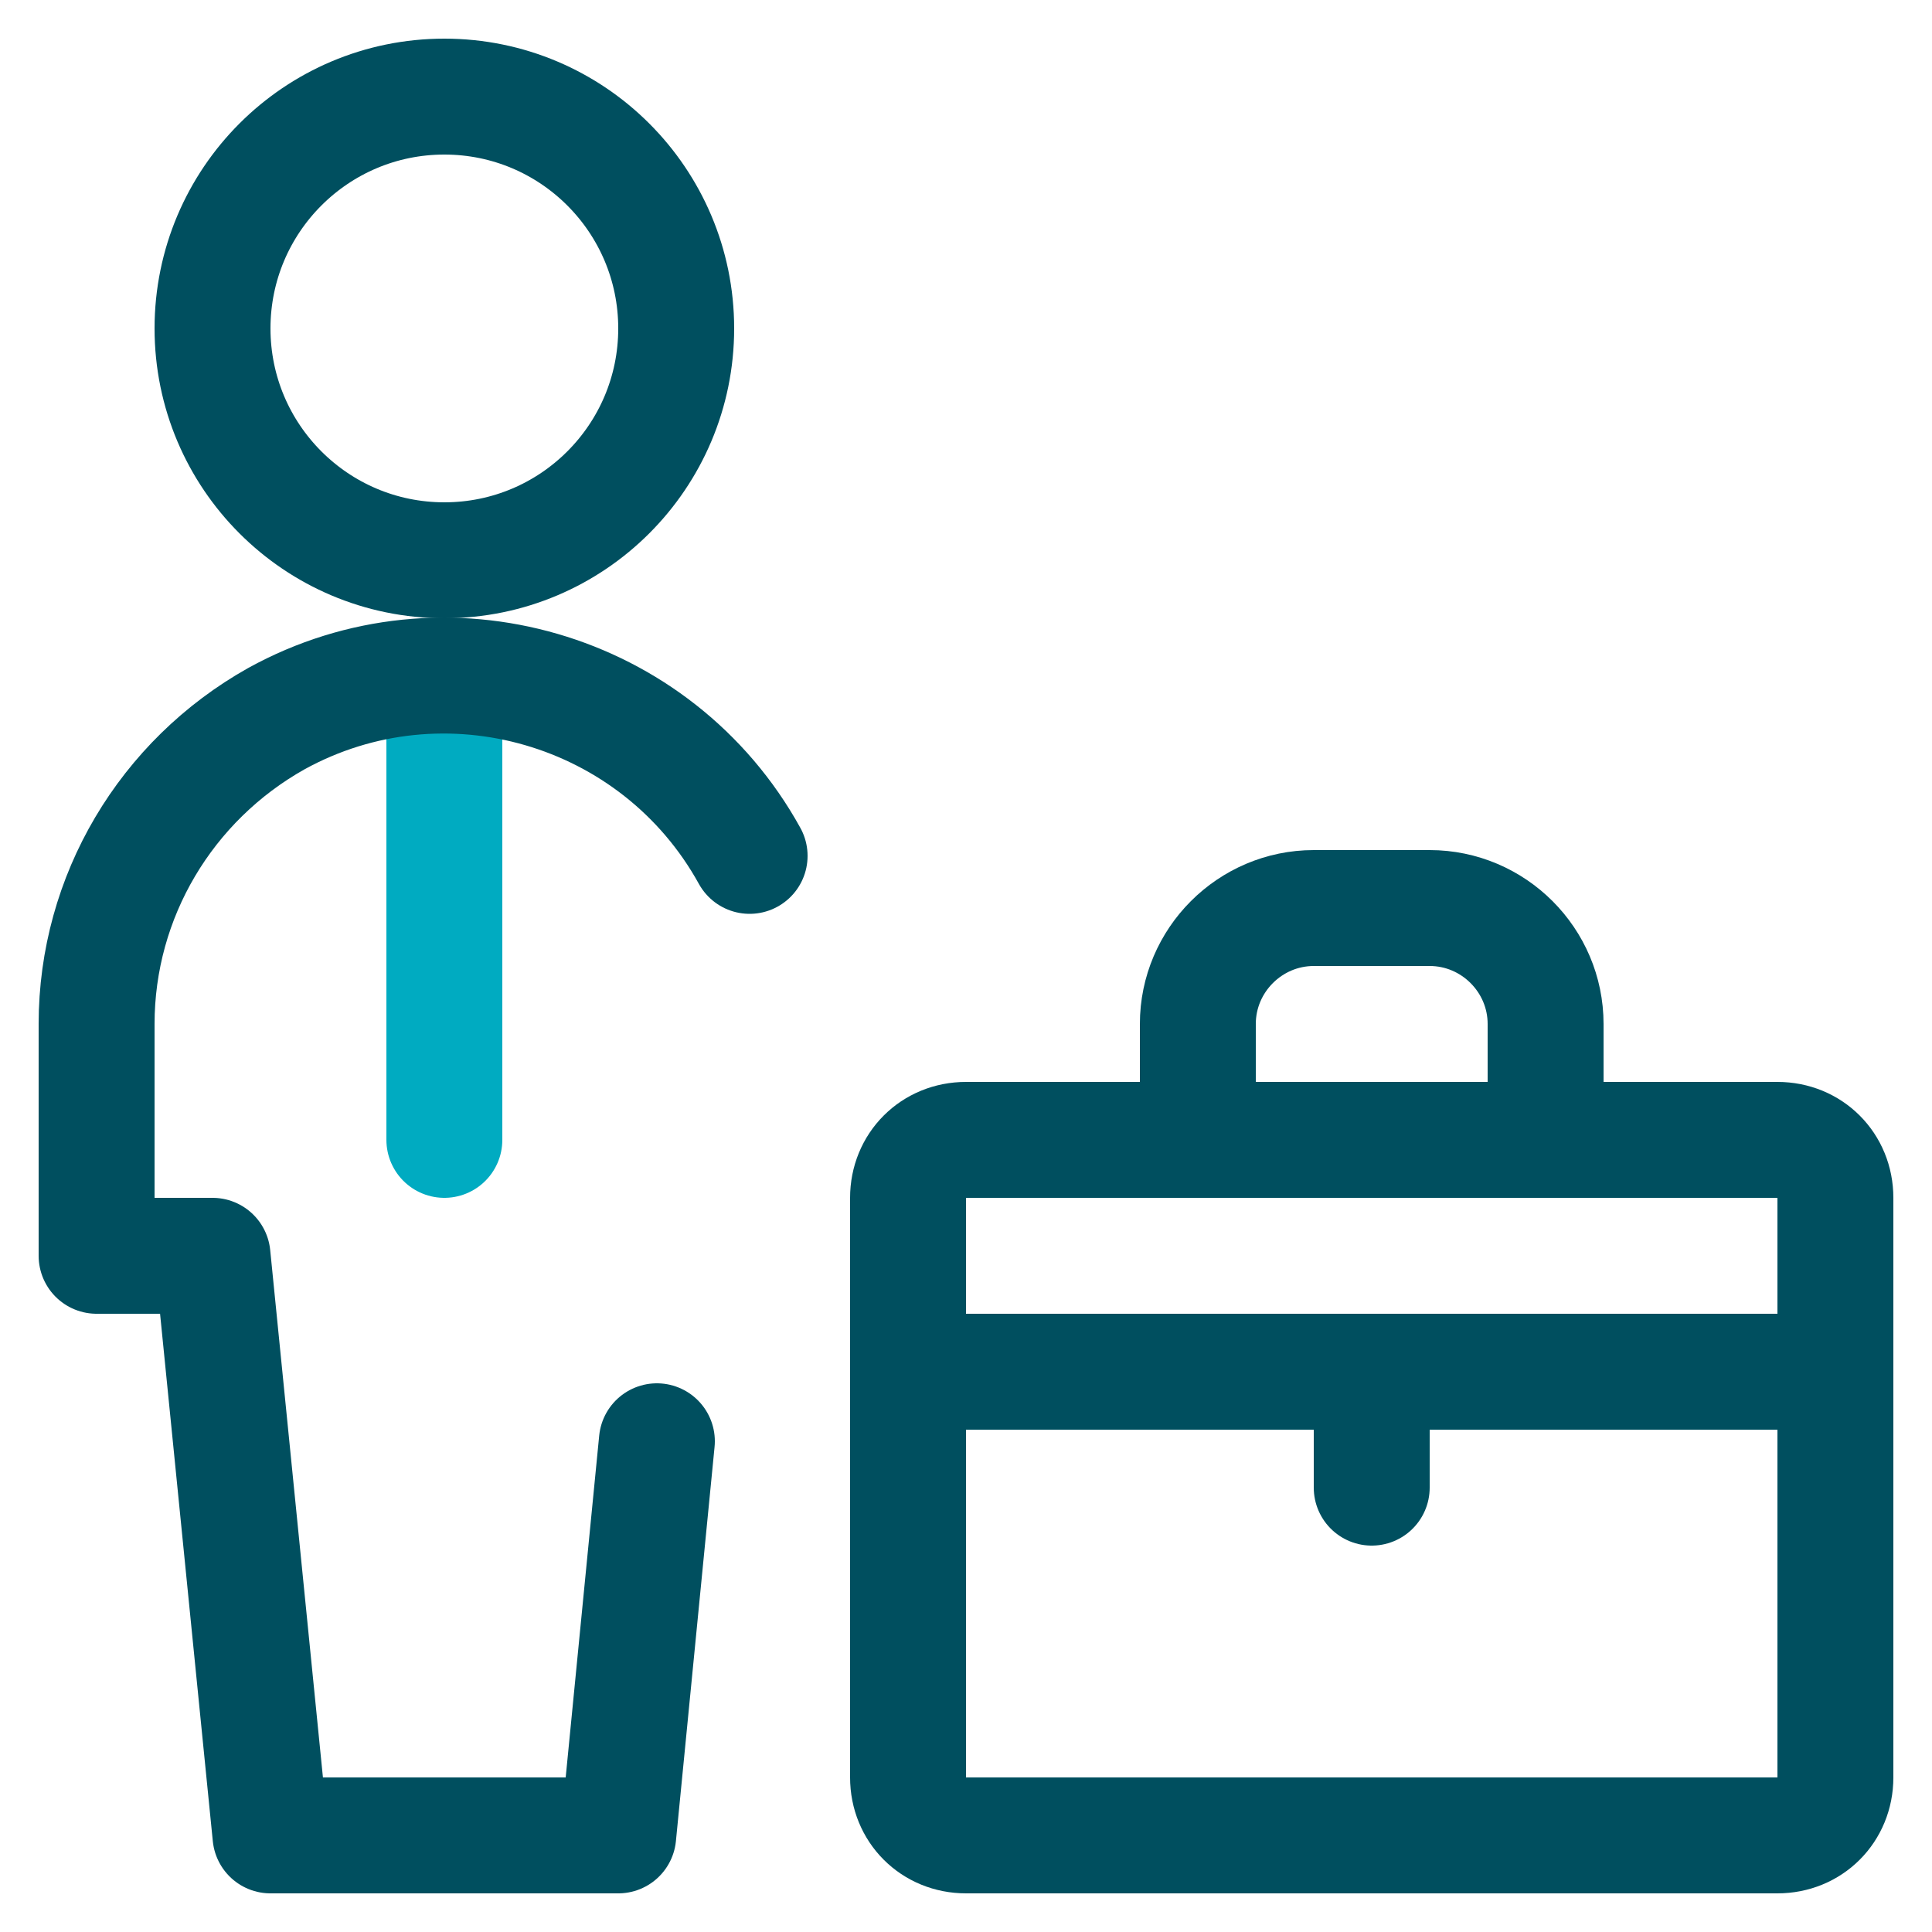
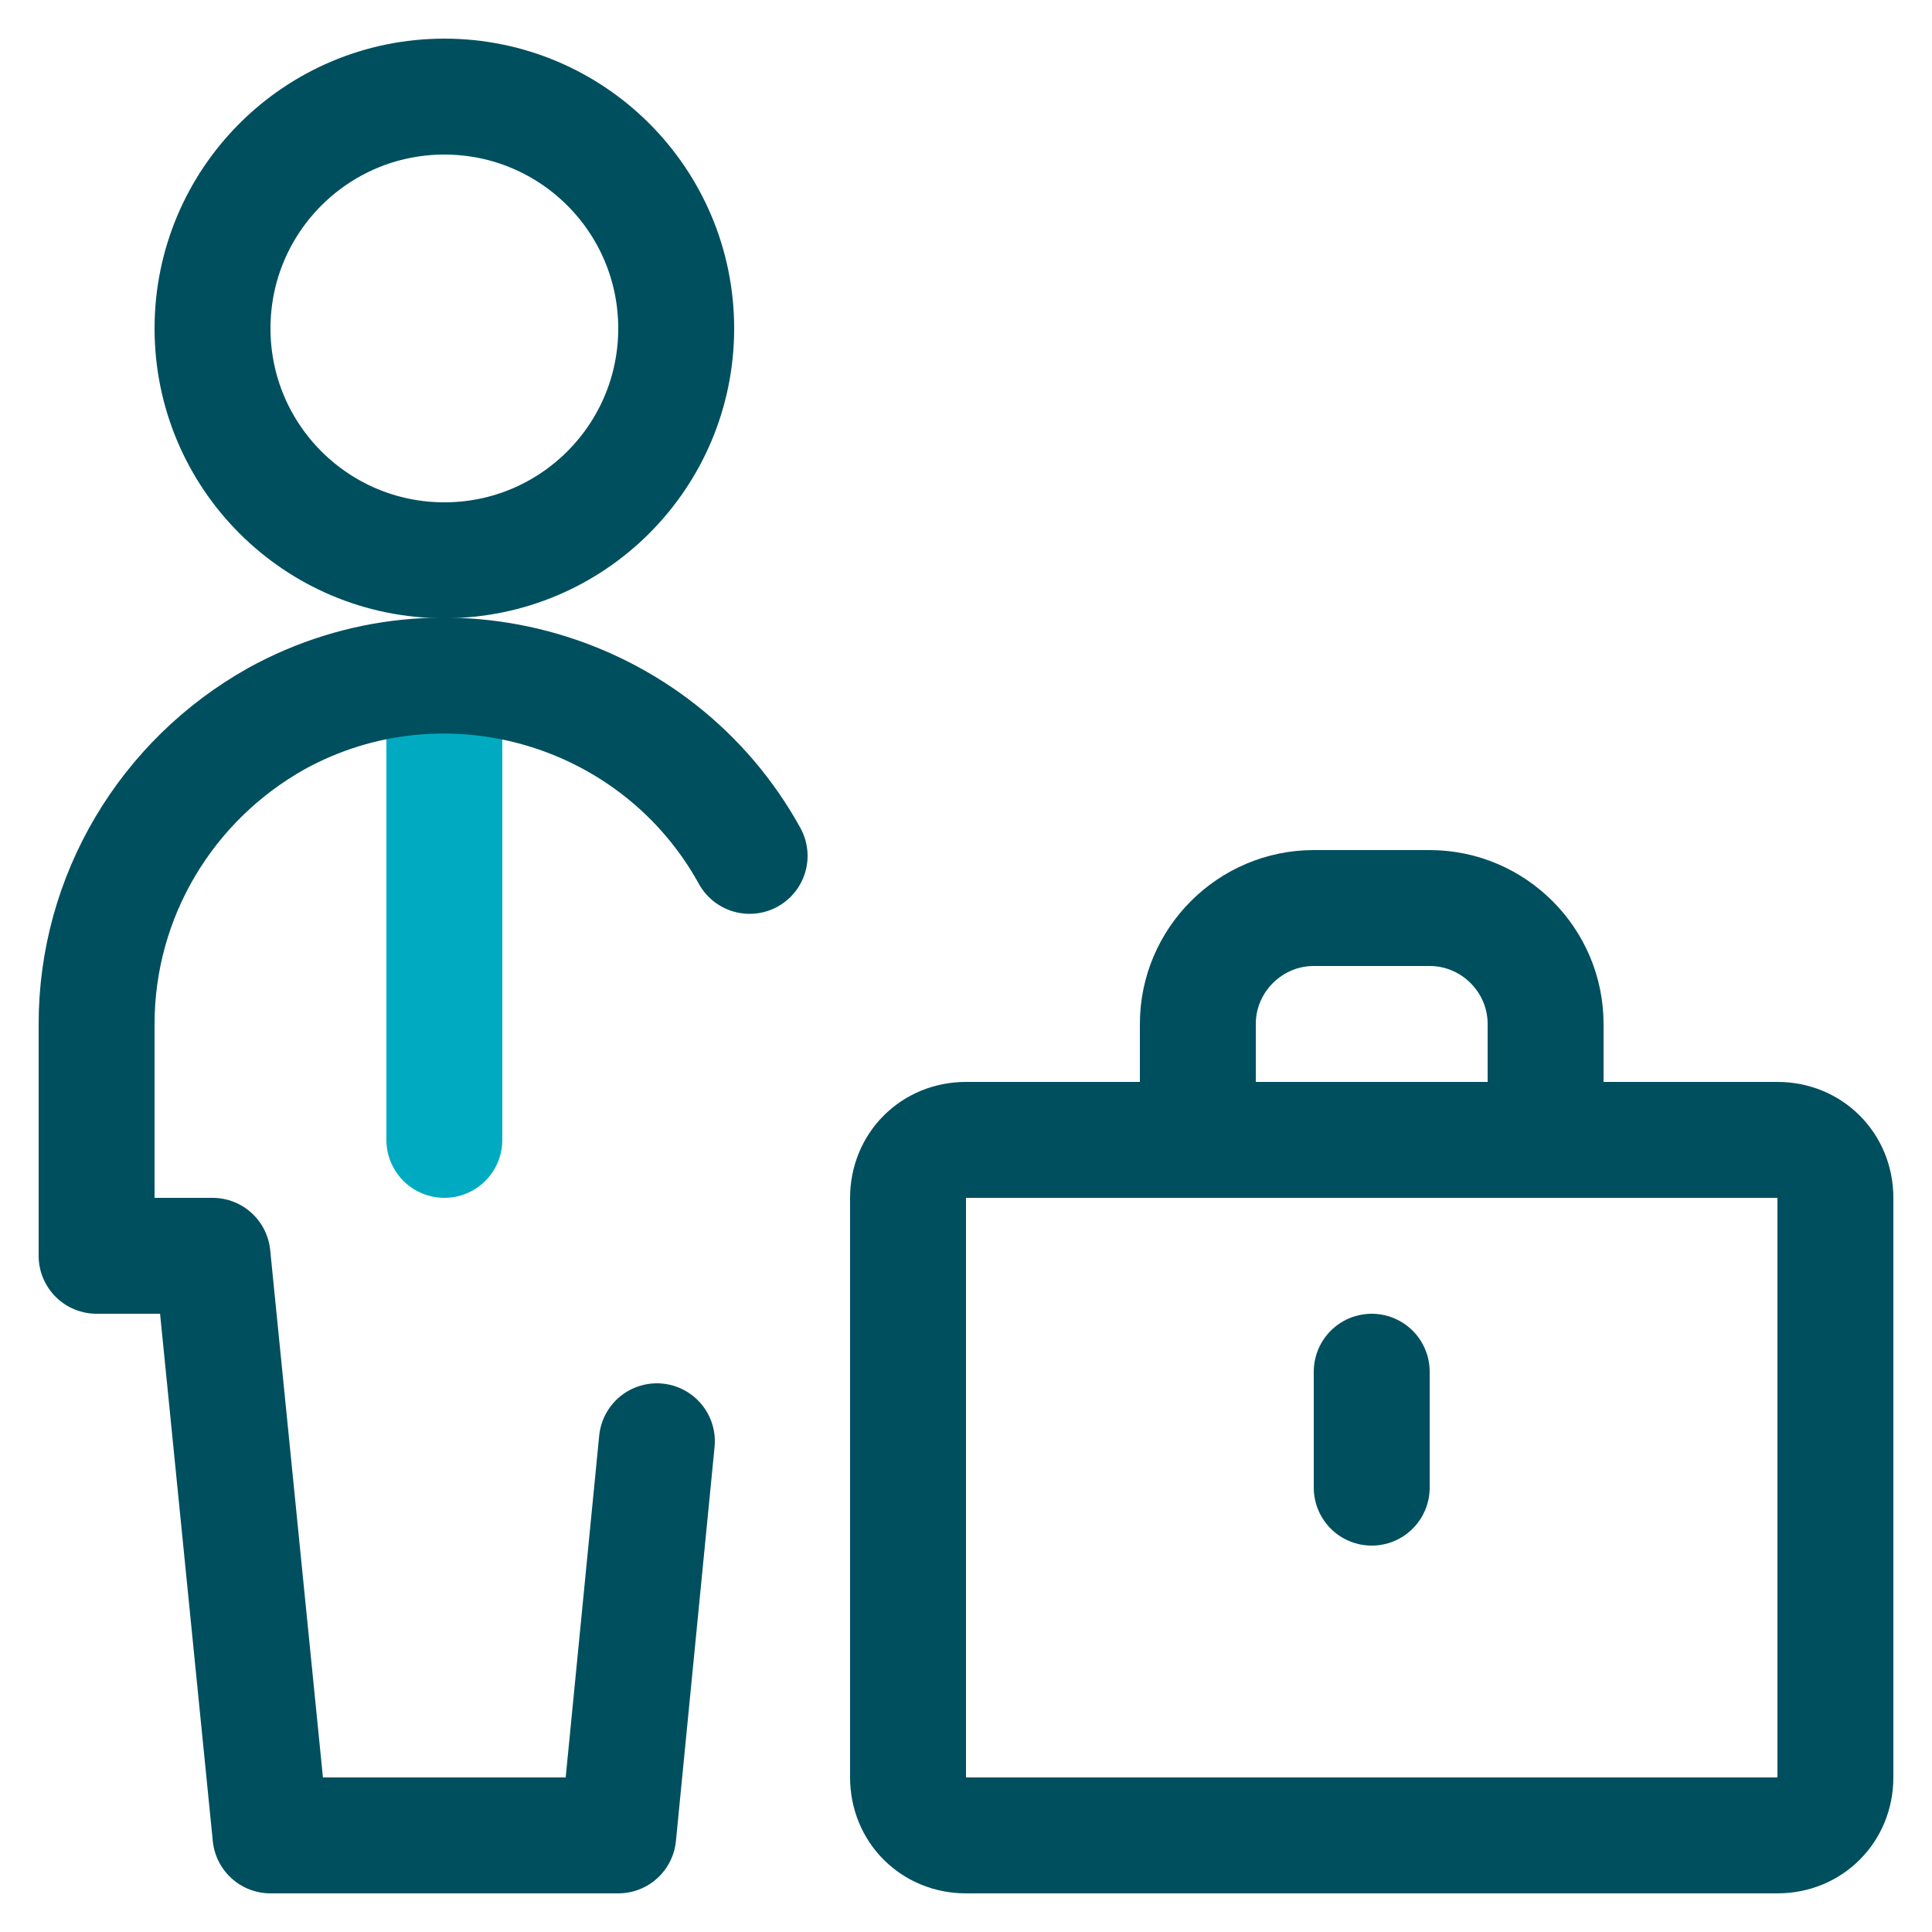
<svg xmlns="http://www.w3.org/2000/svg" width="100" height="100" viewBox="0 0 100 100">
  <title>icon_business man briefcase_2c</title>
  <g class="nc-icon-wrapper">
    <path class="st0" d="M50 59h42c1.7 0 3 1.3 3 3v30c0 1.7-1.3 3-3 3H50c-1.7 0-3-1.3-3-3V62c0-1.7 1.3-3 3-3z" fill="none" stroke="#004F5F" stroke-width="6" stroke-linecap="round" stroke-linejoin="round" />
-     <path class="st0" d="M47 71h48" fill="none" stroke="#004F5F" stroke-width="6" stroke-linecap="round" stroke-linejoin="round" />
    <path class="st0" d="M71 71v6" fill="none" stroke="#004F5F" stroke-width="6" stroke-linecap="round" stroke-linejoin="round" />
    <path class="st0" d="M74 47h-6c-3.3 0-6 2.7-6 6v6h18v-6c0-3.3-2.7-6-6-6z" fill="none" stroke="#004F5F" stroke-width="6" stroke-linecap="round" stroke-linejoin="round" />
    <circle class="st0" cx="23" cy="17" r="12" fill="none" stroke="#004F5F" stroke-width="6" stroke-linecap="round" stroke-linejoin="round" />
    <path class="st1" d="M23 35v24" fill="none" stroke="#00ABC1" stroke-width="6" stroke-linecap="round" stroke-linejoin="round" />
    <path class="st0" d="M38.8 44.3C34 35.6 23 32.4 14.3 37.2 8.6 40.4 5 46.4 5 53v12h6l3 30h18l2-20.4" fill="none" stroke="#004F5F" stroke-width="6" stroke-linecap="round" stroke-linejoin="round" />
  </g>
</svg>